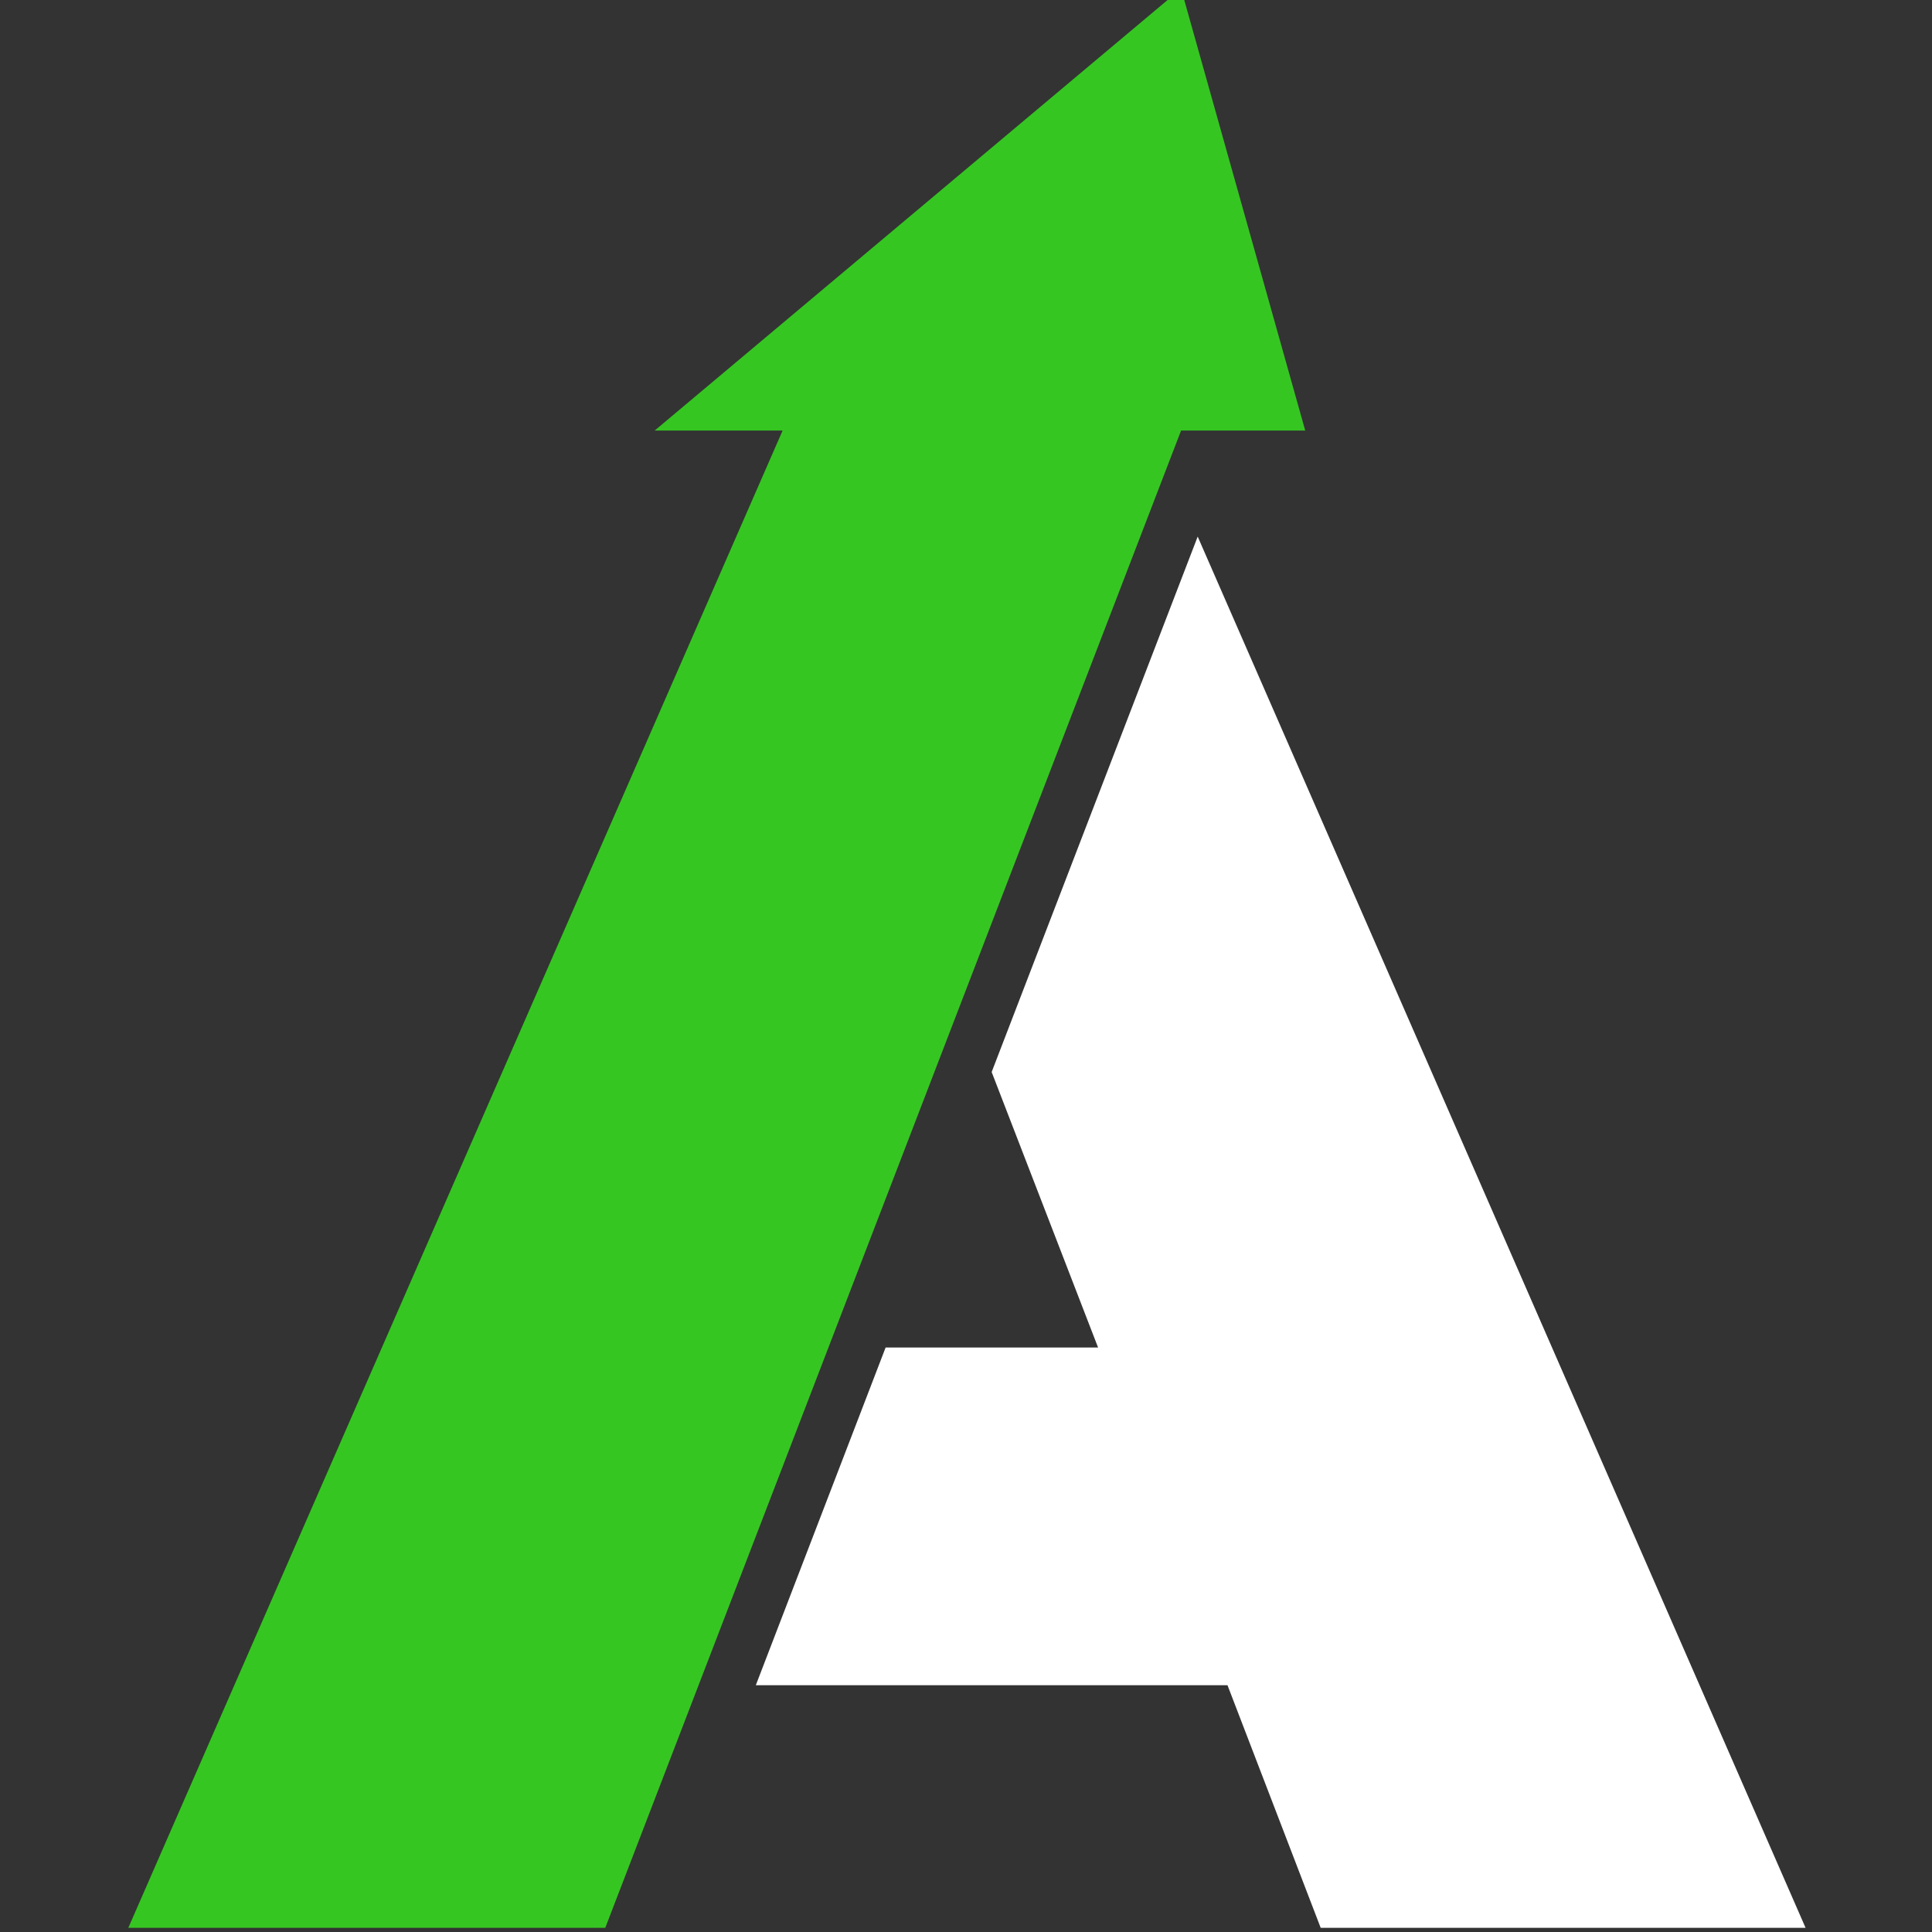
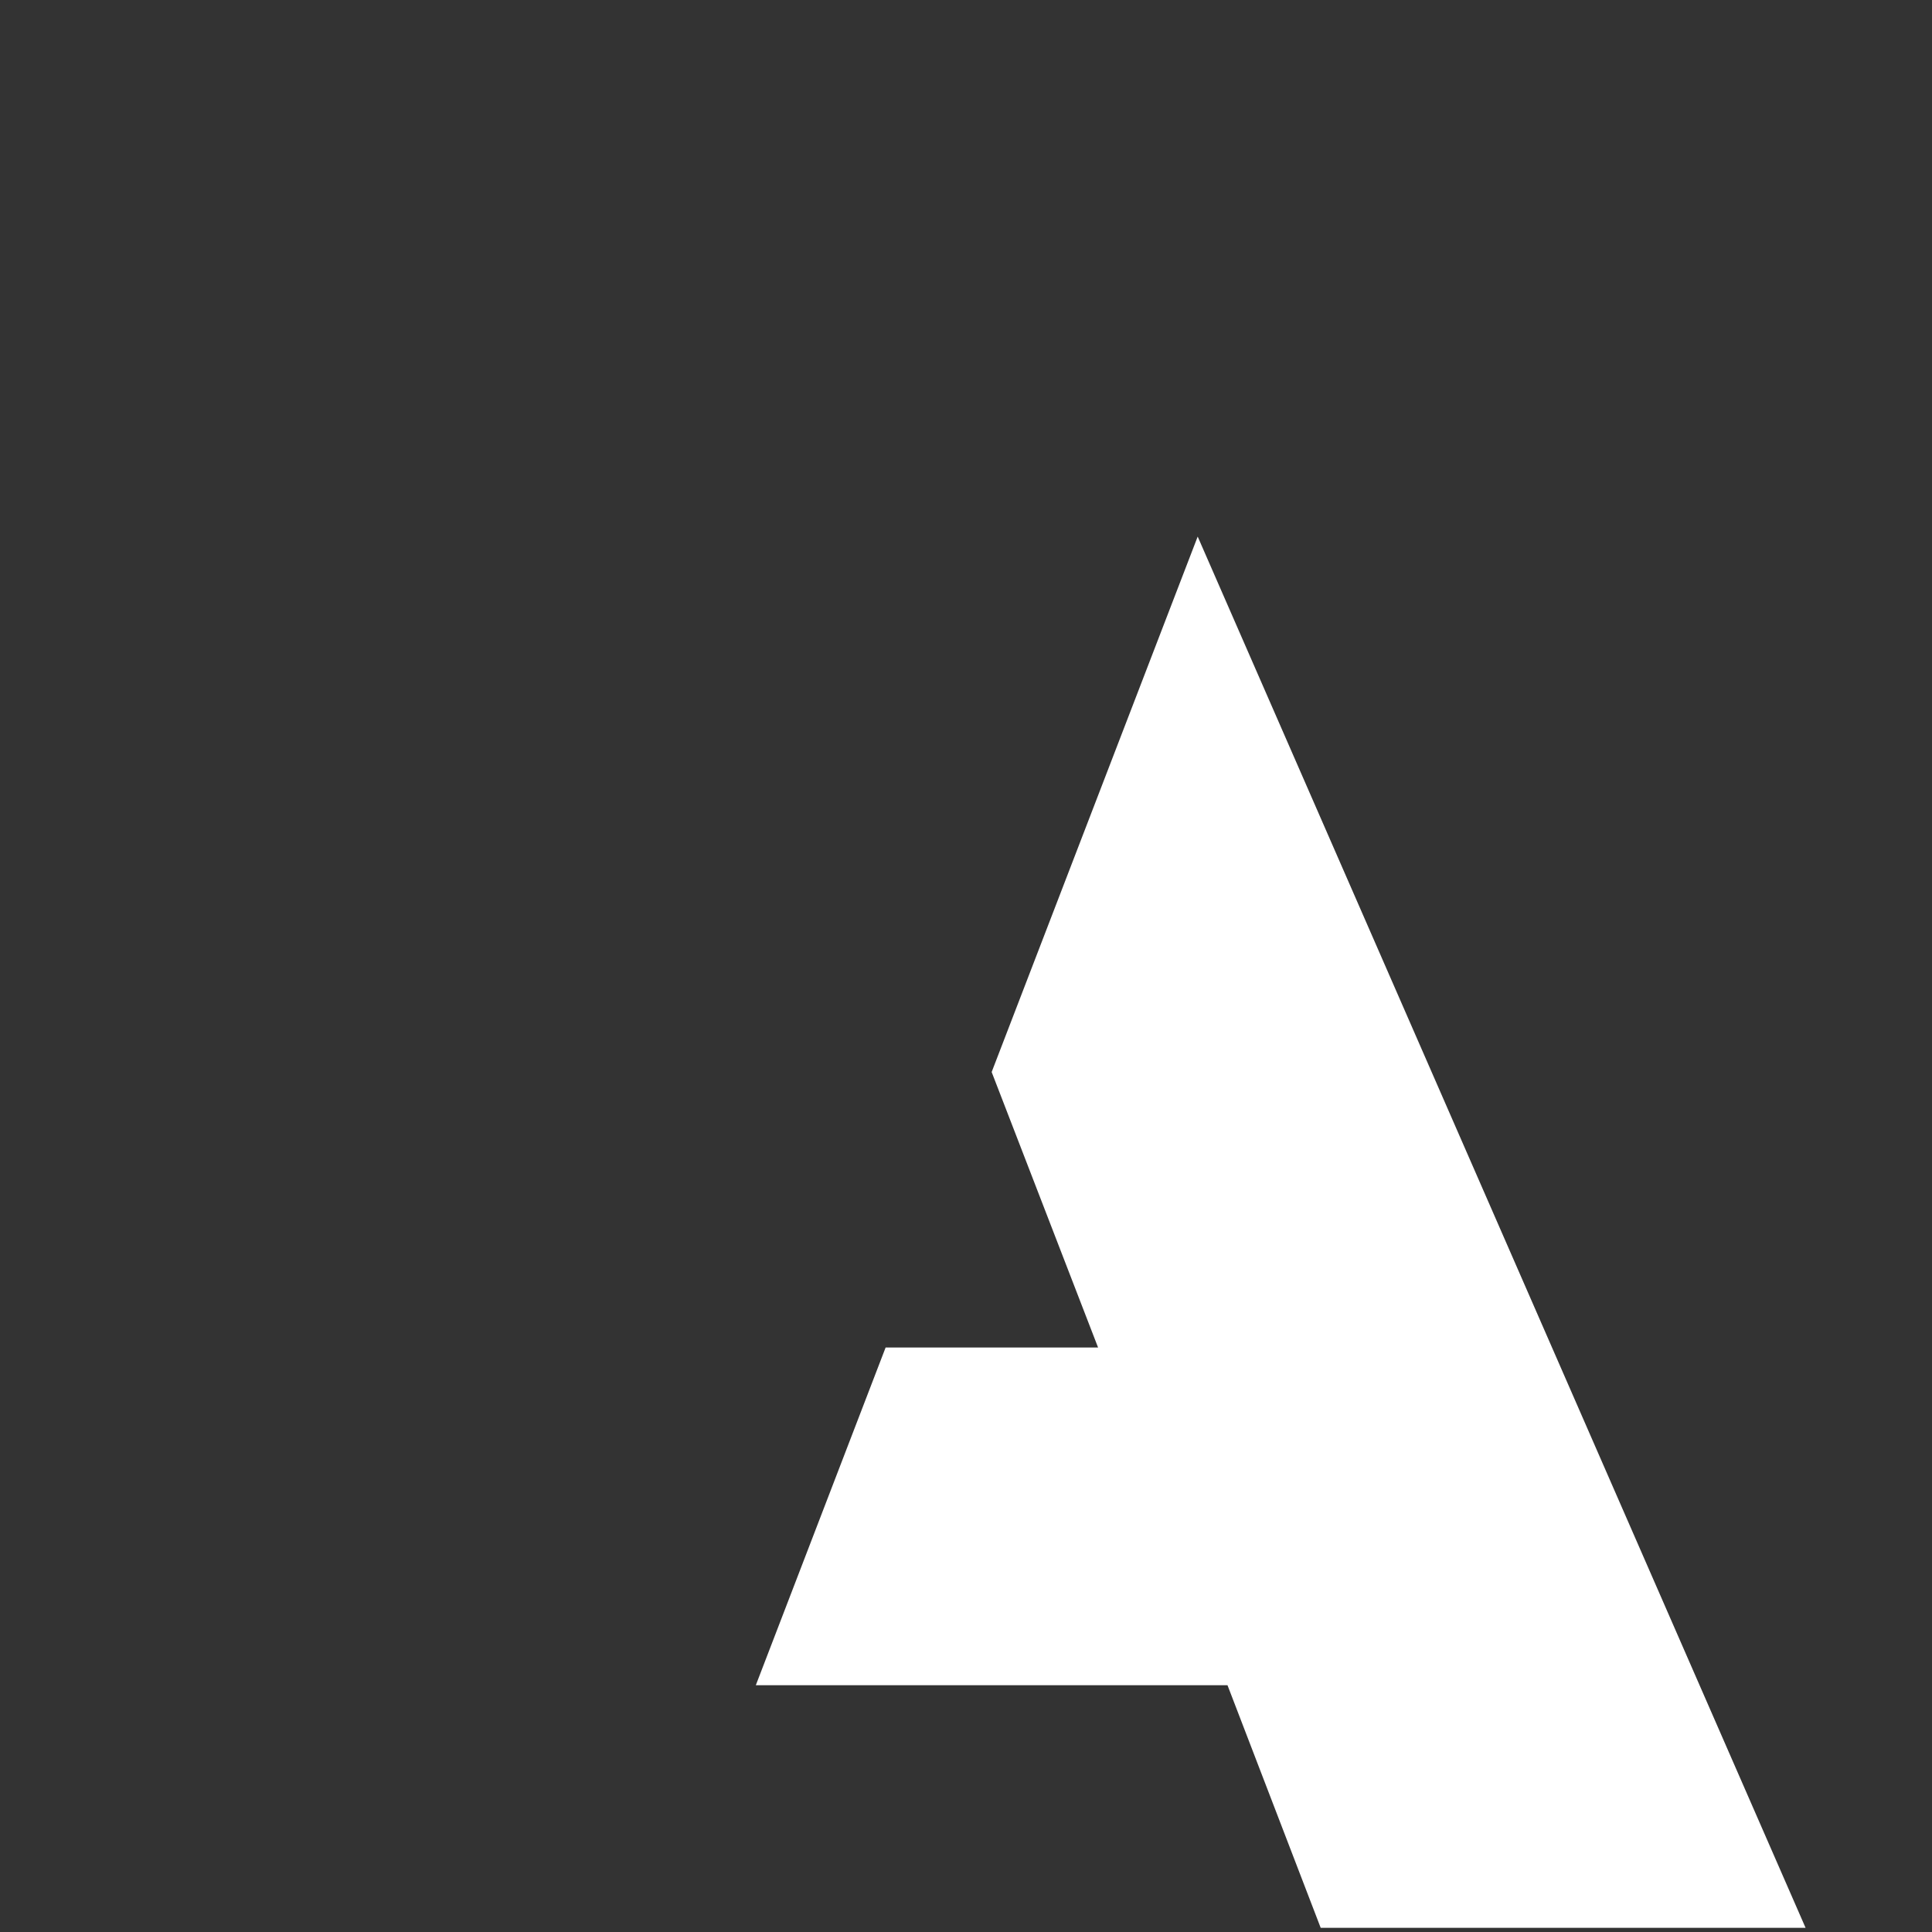
<svg xmlns="http://www.w3.org/2000/svg" viewBox="0 0 512 512" width="512" height="512">
  <rect x="0" y="0" width="512" height="512" fill="#333333" stroke="none" />
  <title>4949682-ai</title>
  <defs>
    <linearGradient id="g1" x2="1" gradientUnits="userSpaceOnUse" gradientTransform="matrix(-184.286,482.749,-134.174,-51.22,741.306,175.343)">
      <stop offset="0" stop-color="#36c622" />
      <stop offset="1" stop-color="#36c622" />
    </linearGradient>
  </defs>
  <style>		tspan { white-space:pre } 		.s0 { fill: #ffffff } 		.s1 { fill: url(#g1) } 	</style>
  <g id="BACKGROUND">	</g>
  <g id="OBJECTS">
    <g id="&lt;Group&gt;">
      <path id="&lt;Path&gt;" class="s0" d="m317.4 142.2l-54.6 141.9 28.2 73h-56.3l-34.4 89.5h125l24.7 64.3h128.5z" />
-       <path id="&lt;Path&gt;" class="s1" d="m313-3l-139.5 117.1h33.9l-173.4 396.8h126.4l152.6-396.8h32.9z" />
    </g>
    <g id="&lt;Group&gt;">		</g>
  </g>
</svg>